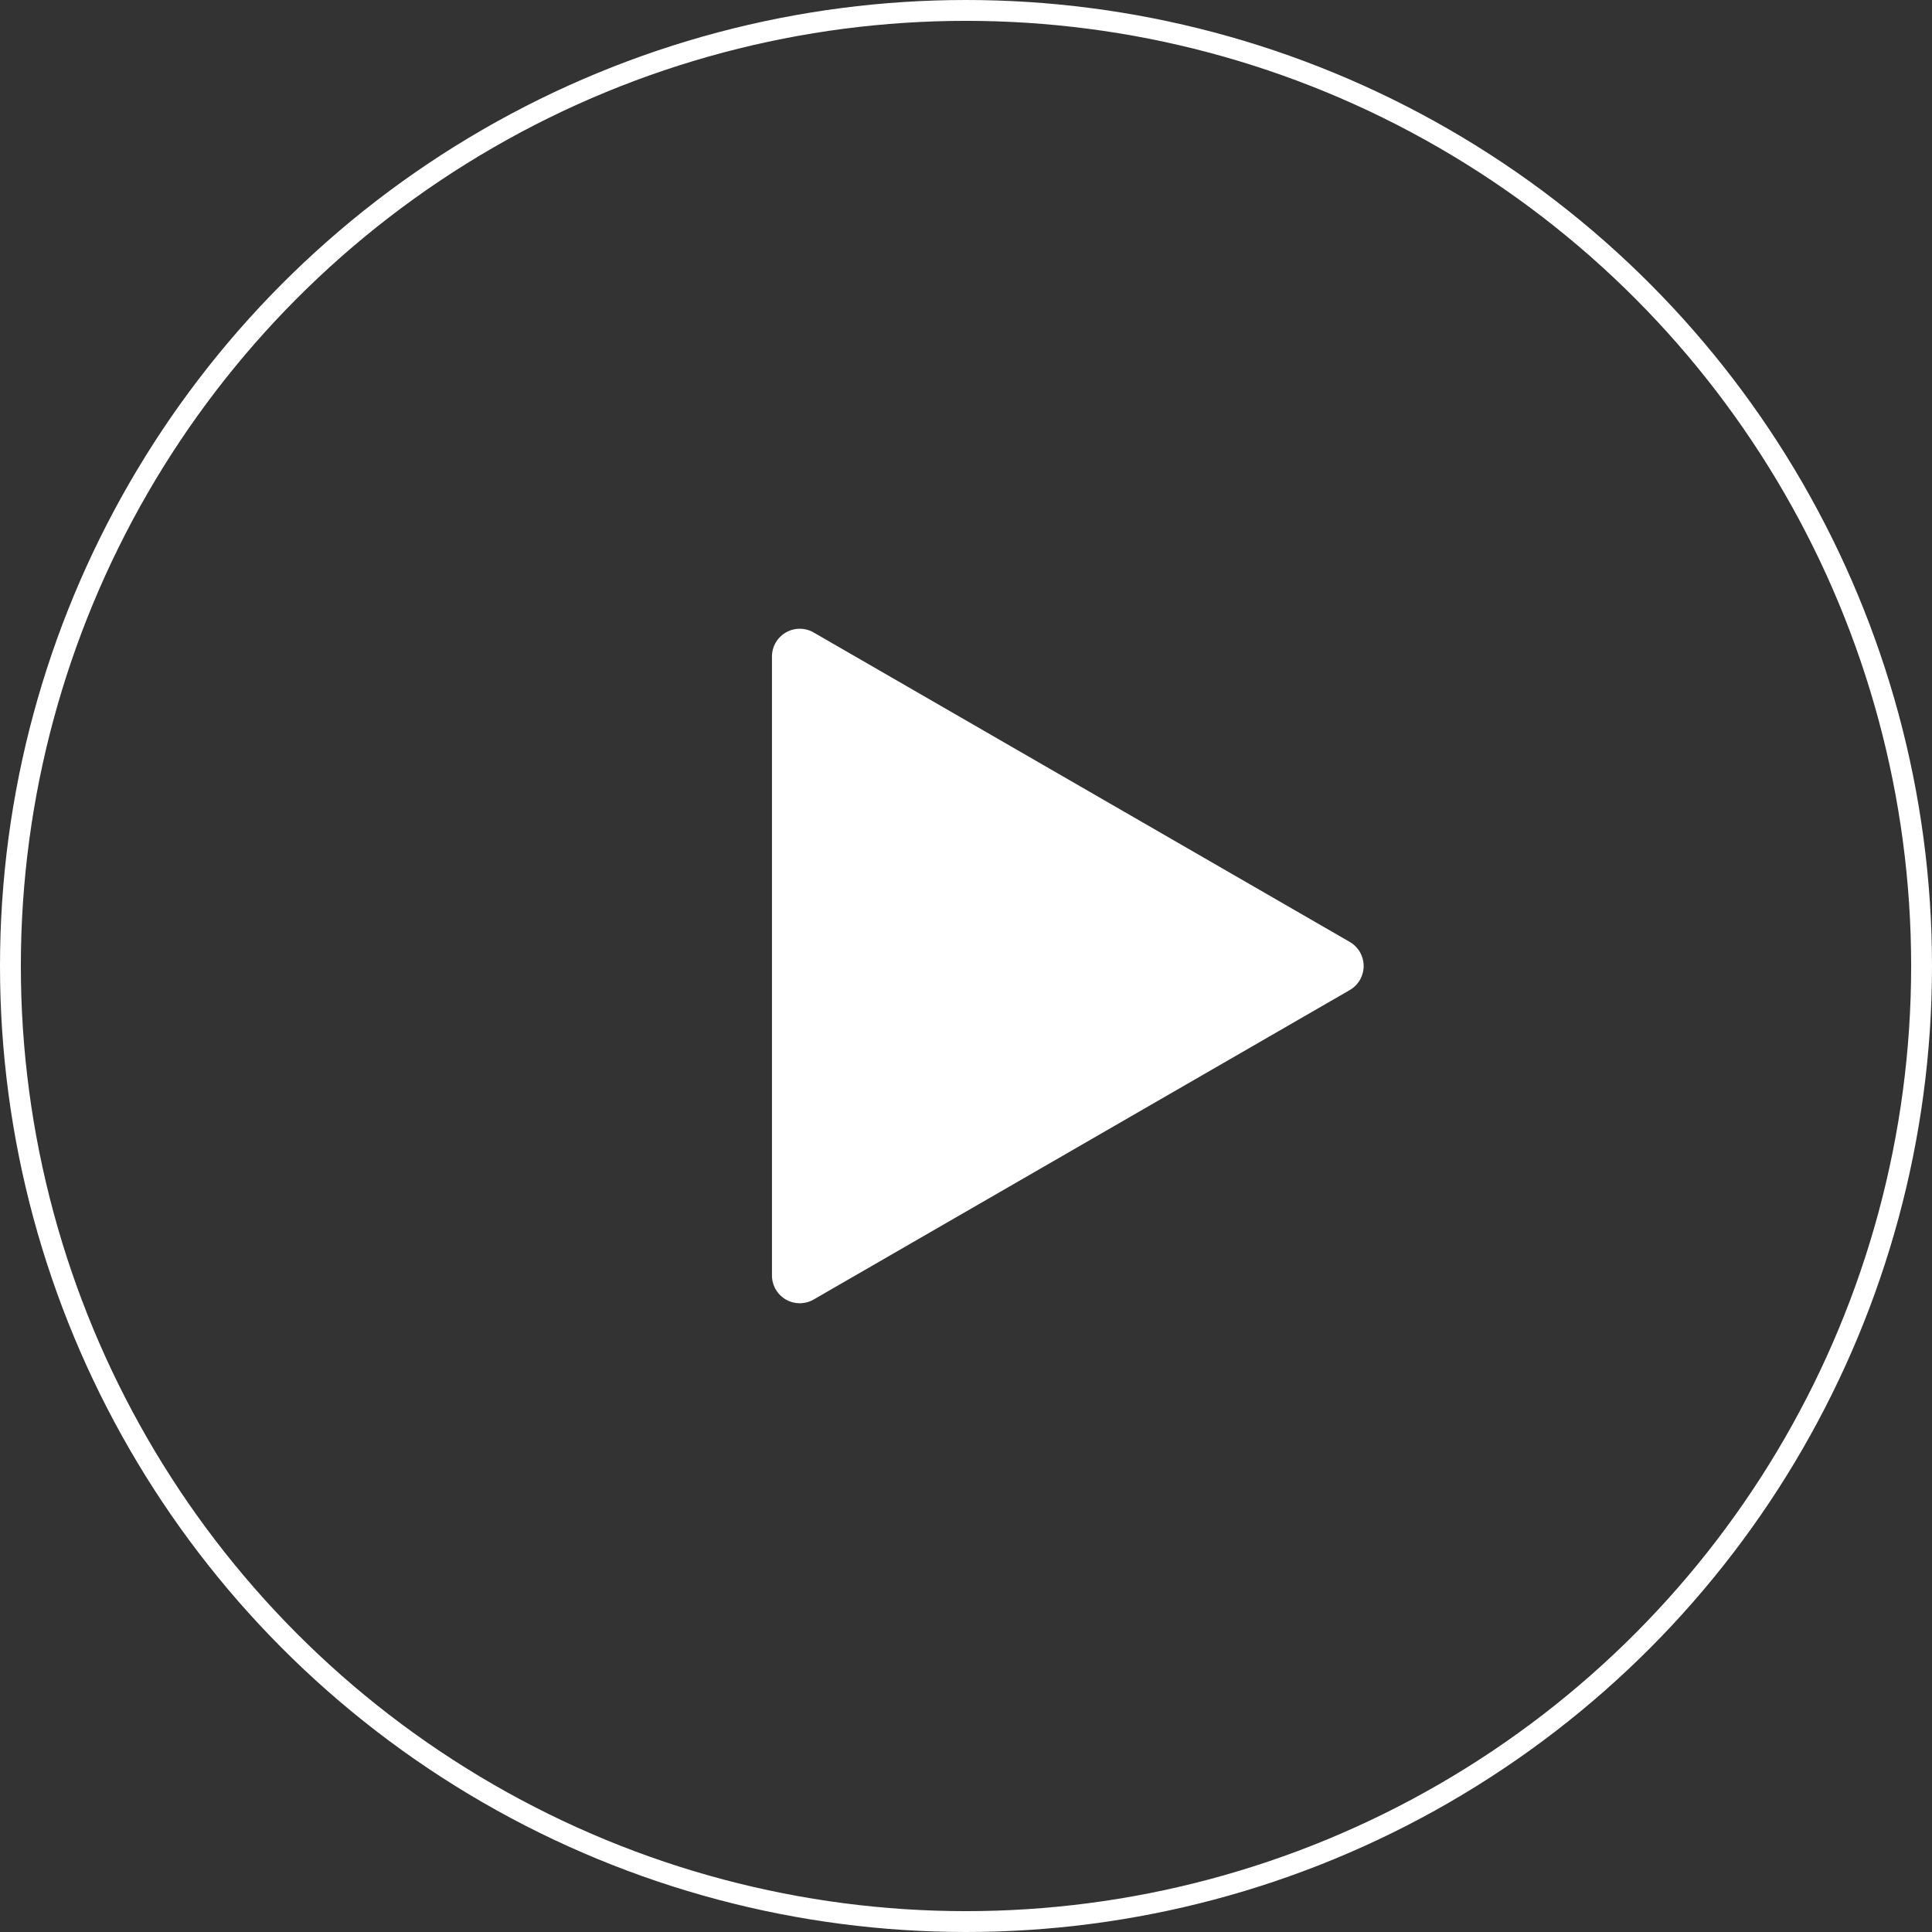
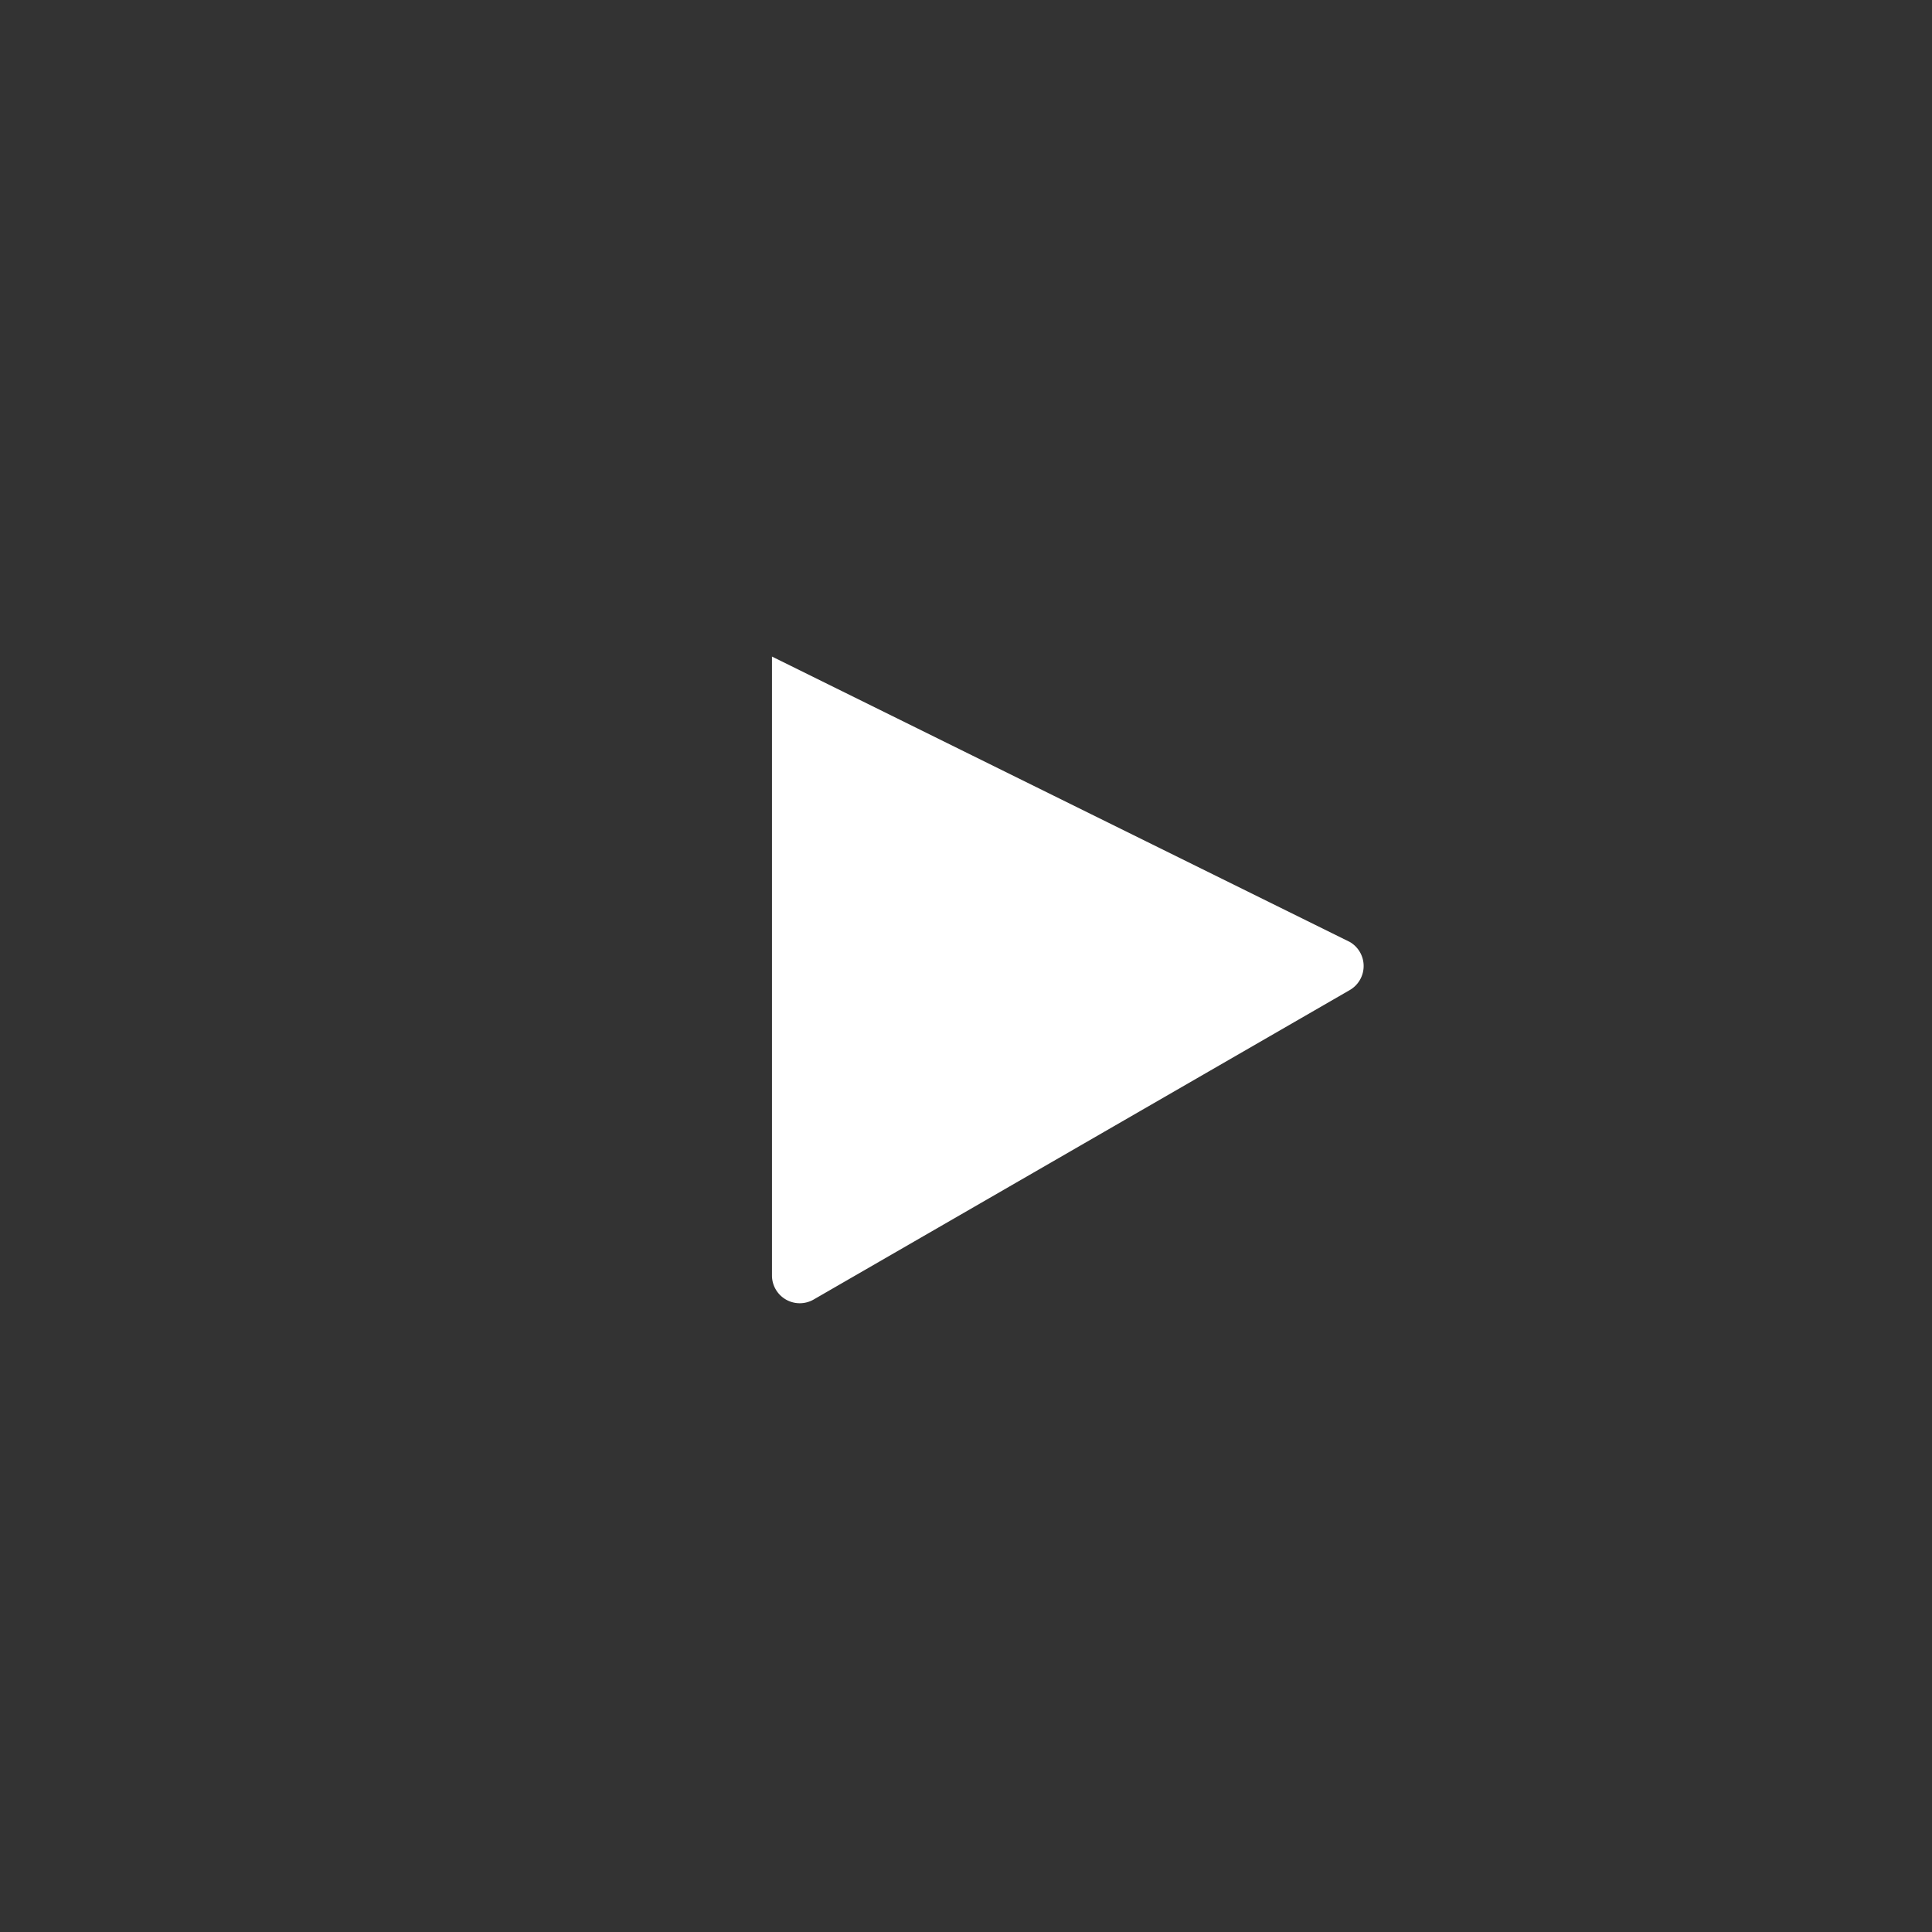
<svg xmlns="http://www.w3.org/2000/svg" width="139" height="139" viewBox="0 0 139 139">
  <rect x="0" y="0" width="139" height="139" fill="#333333" stroke="none" />
  <g id="Сгруппировать_3399" data-name="Сгруппировать 3399" transform="translate(-891 -1864)">
    <g id="Эллипс_2" data-name="Эллипс 2" transform="translate(891 1864)" fill="none" stroke="#fff" stroke-width="1.5">
      <circle cx="69.5" cy="69.5" r="69.5" stroke="none" />
-       <circle cx="69.5" cy="69.5" r="68.75" fill="none" />
    </g>
-     <path id="Многоугольник_1" data-name="Многоугольник 1" d="M23.995,3a2,2,0,0,1,3.464,0L49.722,41.569a2,2,0,0,1-1.732,3H3.464a2,2,0,0,1-1.732-3Z" transform="translate(991.109 1907.773) rotate(90)" fill="#fff" />
+     <path id="Многоугольник_1" data-name="Многоугольник 1" d="M23.995,3a2,2,0,0,1,3.464,0L49.722,41.569a2,2,0,0,1-1.732,3H3.464Z" transform="translate(991.109 1907.773) rotate(90)" fill="#fff" />
  </g>
</svg>